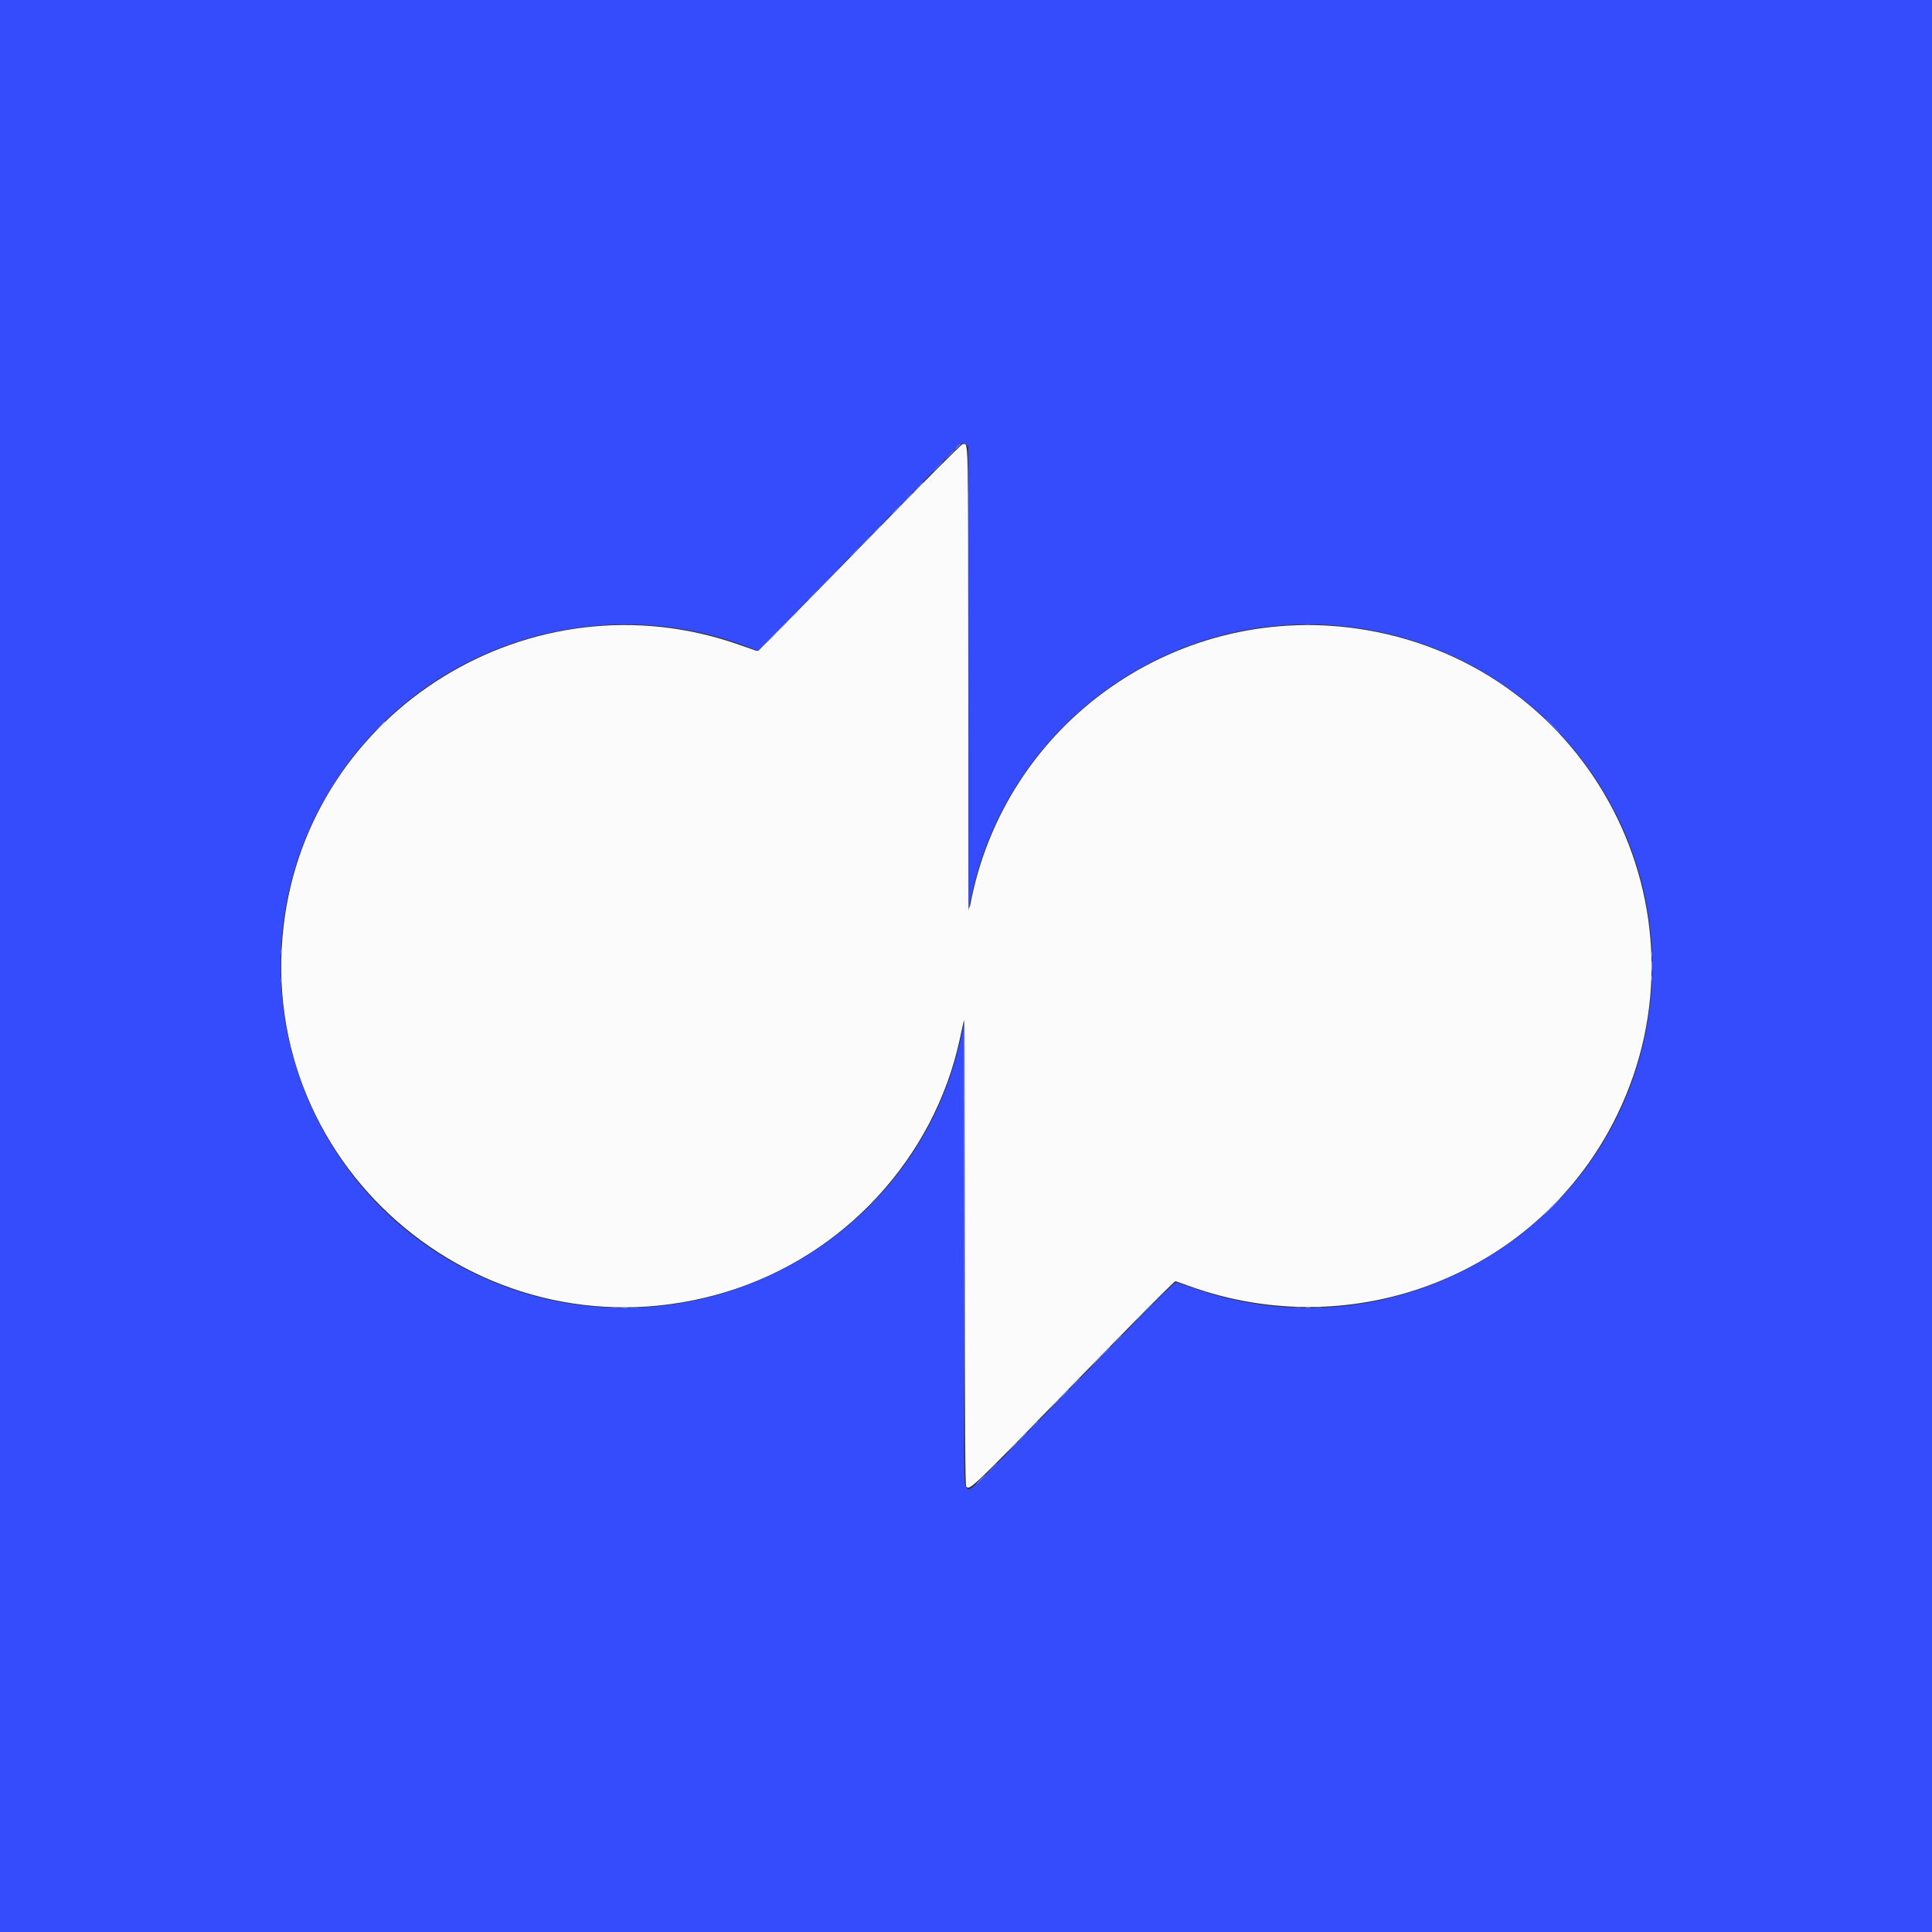
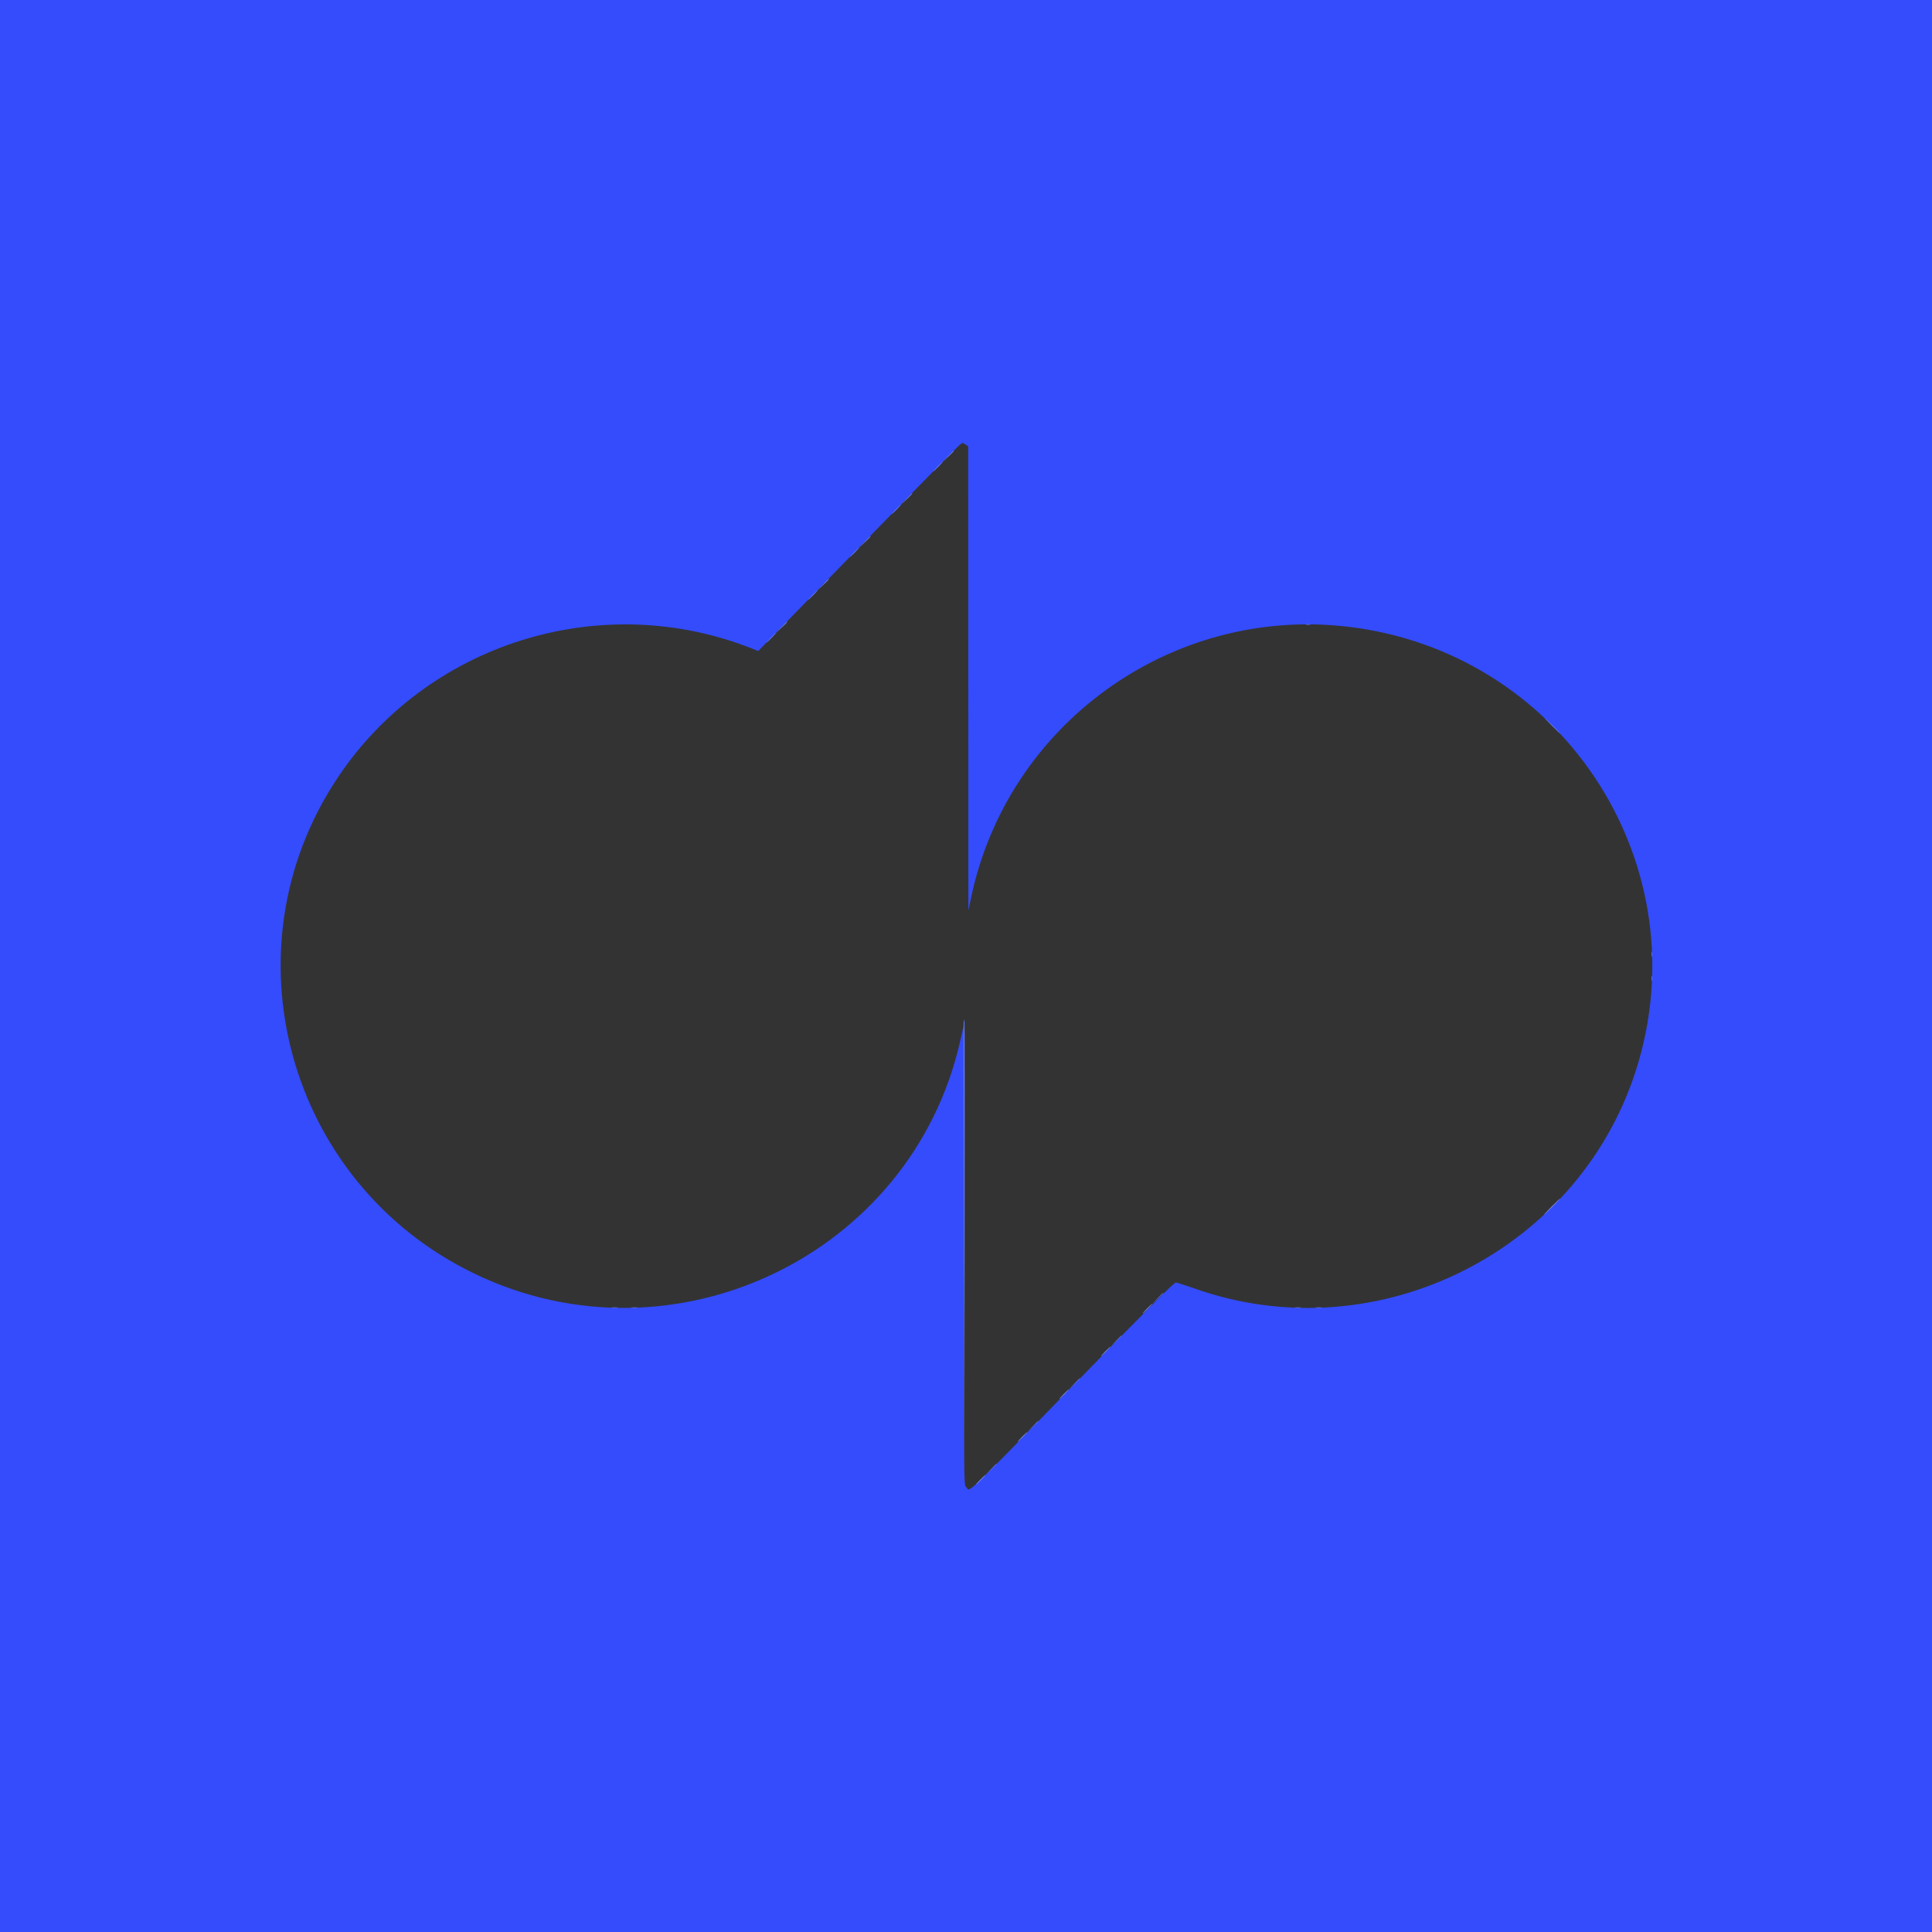
<svg xmlns="http://www.w3.org/2000/svg" id="svg" version="1.1" width="400" height="400" viewBox="0, 0, 400,400">
  <rect x="0" y="0" width="400" height="400" fill="#333333" stroke="none" />
  <g id="svgg">
-     <path id="path0" d="M177.966 113.412 C 163.122 128.637,156.926 134.849,156.666 134.765 C 156.464 134.700,154.830 134.128,153.034 133.494 C 110.186 118.365,63.960 146.899,58.718 191.714 C 52.785 242.424,101.044 282.401,150.224 267.517 C 174.662 260.121,193.463 239.766,198.746 214.983 C 199.078 213.422,199.435 211.788,199.538 211.351 C 199.642 210.914,199.737 232.372,199.750 259.035 C 199.768 296.412,199.835 307.577,200.045 307.787 C 200.813 308.554,201.091 308.287,222.166 286.620 C 235.042 273.382,243.150 265.212,243.360 265.262 C 243.547 265.307,244.717 265.715,245.960 266.170 C 280.596 278.834,318.950 263.555,334.846 230.760 C 355.370 188.418,329.352 138.287,282.769 130.422 C 244.282 123.923,207.787 149.448,200.813 187.741 C 200.546 189.206,200.500 182.686,200.479 141.049 C 200.452 88.582,200.531 91.941,199.321 91.941 C 199.063 91.941,190.830 100.219,177.966 113.412 " stroke="none" fill="#fbfbfc" fill-rule="evenodd" />
    <path id="path1" d="M0.000 200.000 L 0.000 400.000 200.000 400.000 L 400.000 400.000 400.000 200.000 L 400.000 0.000 200.000 0.000 L 0.000 0.000 0.000 200.000 M199.949 92.067 L 200.454 92.421 200.474 140.478 L 200.494 188.536 201.039 185.925 C 208.535 149.983,242.411 125.532,278.888 129.735 C 322.738 134.788,351.484 177.645,339.265 219.754 C 327.986 258.619,285.427 280.331,247.193 266.724 C 245.397 266.085,243.713 265.546,243.451 265.528 C 243.098 265.503,238.069 270.533,224.080 284.904 C 198.501 311.181,200.984 308.816,200.000 307.832 C 199.549 307.381,199.546 307.065,199.531 259.875 L 199.517 212.372 198.763 215.675 C 188.660 259.987,139.309 283.539,98.184 263.676 C 59.588 245.035,46.218 196.756,69.801 161.180 C 88.408 133.109,124.524 121.842,155.846 134.338 L 156.981 134.791 177.299 113.917 C 197.251 93.418,198.937 91.714,199.276 91.714 C 199.369 91.714,199.672 91.873,199.949 92.067 " stroke="none" fill="#344cfc" fill-rule="evenodd" />
-     <path id="path2" d="M198.056 92.679 L 197.389 93.417 198.127 92.750 C 198.533 92.383,198.865 92.051,198.865 92.012 C 198.865 91.837,198.678 91.991,198.056 92.679 M189.889 101.078 L 188.763 102.270 189.955 101.144 C 191.062 100.097,191.251 99.886,191.081 99.886 C 191.045 99.886,190.509 100.423,189.889 101.078 M181.263 109.932 L 180.136 111.124 181.328 109.997 C 182.436 108.950,182.624 108.740,182.455 108.740 C 182.419 108.740,181.882 109.276,181.263 109.932 M172.636 118.785 L 171.510 119.977 172.701 118.851 C 173.809 117.804,173.997 117.594,173.828 117.594 C 173.792 117.594,173.256 118.130,172.636 118.785 M164.010 127.639 L 162.883 128.831 164.075 127.704 C 165.182 126.658,165.371 126.447,165.201 126.447 C 165.166 126.447,164.629 126.984,164.010 127.639 M78.650 150.341 L 77.753 151.305 78.717 150.408 C 79.615 149.573,79.786 149.376,79.615 149.376 C 79.578 149.376,79.143 149.810,78.650 150.341 M58.168 197.049 C 58.168 197.486,58.215 197.665,58.272 197.446 C 58.329 197.228,58.329 196.870,58.272 196.652 C 58.215 196.433,58.168 196.612,58.168 197.049 M341.961 200.000 C 341.961 200.936,342.001 201.320,342.050 200.851 C 342.099 200.383,342.099 199.617,342.050 199.149 C 342.001 198.680,341.961 199.064,341.961 200.000 M58.168 202.951 C 58.168 203.388,58.215 203.567,58.272 203.348 C 58.329 203.130,58.329 202.772,58.272 202.554 C 58.215 202.335,58.168 202.514,58.168 202.951 M128.777 270.764 C 129.122 270.817,129.633 270.815,129.912 270.761 C 130.192 270.708,129.909 270.665,129.285 270.667 C 128.661 270.668,128.432 270.712,128.777 270.764 M270.318 270.762 C 270.599 270.816,271.058 270.816,271.339 270.762 C 271.620 270.708,271.390 270.663,270.829 270.663 C 270.267 270.663,270.037 270.708,270.318 270.762 M235.292 273.156 L 234.166 274.347 235.358 273.221 C 236.465 272.174,236.653 271.964,236.484 271.964 C 236.448 271.964,235.912 272.500,235.292 273.156 M226.666 282.009 L 225.539 283.201 226.731 282.074 C 227.838 281.028,228.027 280.817,227.858 280.817 C 227.822 280.817,227.285 281.354,226.666 282.009 M218.039 290.863 L 216.913 292.054 218.104 290.928 C 219.212 289.881,219.400 289.671,219.231 289.671 C 219.195 289.671,218.659 290.207,218.039 290.863 M209.413 299.716 L 208.286 300.908 209.478 299.782 C 210.585 298.735,210.774 298.524,210.604 298.524 C 210.568 298.524,210.032 299.061,209.413 299.716 " stroke="none" fill="#9ca4fc" fill-rule="evenodd" />
    <path id="path3" d="M196.246 94.495 L 195.119 95.687 196.311 94.560 C 197.418 93.513,197.607 93.303,197.438 93.303 C 197.402 93.303,196.865 93.839,196.246 94.495 M187.619 103.348 L 186.493 104.540 187.684 103.414 C 188.792 102.367,188.980 102.157,188.811 102.157 C 188.775 102.157,188.239 102.693,187.619 103.348 M178.993 112.202 L 177.866 113.394 179.058 112.267 C 180.165 111.221,180.354 111.010,180.184 111.010 C 180.149 111.010,179.612 111.547,178.993 112.202 M170.366 121.056 L 169.240 122.247 170.431 121.121 C 171.539 120.074,171.727 119.864,171.558 119.864 C 171.522 119.864,170.986 120.400,170.366 121.056 M161.739 129.909 L 160.613 131.101 161.805 129.974 C 162.912 128.928,163.101 128.717,162.931 128.717 C 162.895 128.717,162.359 129.254,161.739 129.909 M321.226 249.830 C 320.296 250.766,319.586 251.532,319.648 251.532 C 319.711 251.532,320.523 250.766,321.453 249.830 C 322.383 248.893,323.093 248.127,323.031 248.127 C 322.968 248.127,322.156 248.893,321.226 249.830 M237.457 270.942 C 236.906 271.504,236.506 271.964,236.568 271.964 C 236.631 271.964,237.133 271.504,237.684 270.942 C 238.236 270.380,238.636 269.921,238.574 269.921 C 238.511 269.921,238.009 270.380,237.457 270.942 M228.831 279.796 C 228.279 280.358,227.879 280.817,227.942 280.817 C 228.004 280.817,228.506 280.358,229.058 279.796 C 229.609 279.234,230.009 278.774,229.947 278.774 C 229.885 278.774,229.382 279.234,228.831 279.796 M220.204 288.649 C 219.653 289.211,219.253 289.671,219.315 289.671 C 219.378 289.671,219.880 289.211,220.431 288.649 C 220.983 288.087,221.383 287.628,221.320 287.628 C 221.258 287.628,220.756 288.087,220.204 288.649 M211.578 297.503 C 211.026 298.065,210.626 298.524,210.689 298.524 C 210.751 298.524,211.253 298.065,211.805 297.503 C 212.356 296.941,212.756 296.481,212.694 296.481 C 212.631 296.481,212.129 296.941,211.578 297.503 M202.951 306.356 C 202.400 306.918,202.000 307.378,202.062 307.378 C 202.125 307.378,202.627 306.918,203.178 306.356 C 203.730 305.795,204.130 305.335,204.067 305.335 C 204.005 305.335,203.503 305.795,202.951 306.356 " stroke="none" fill="#788dfc" fill-rule="evenodd" />
    <path id="path4" d="M194.098 96.595 C 193.546 97.157,193.146 97.616,193.209 97.616 C 193.271 97.616,193.773 97.157,194.325 96.595 C 194.876 96.033,195.276 95.573,195.214 95.573 C 195.151 95.573,194.649 96.033,194.098 96.595 M185.471 105.448 C 184.920 106.010,184.520 106.470,184.582 106.470 C 184.644 106.470,185.147 106.010,185.698 105.448 C 186.249 104.886,186.650 104.427,186.587 104.427 C 186.525 104.427,186.022 104.886,185.471 105.448 M176.844 114.302 C 176.293 114.864,175.893 115.323,175.955 115.323 C 176.018 115.323,176.520 114.864,177.072 114.302 C 177.623 113.740,178.023 113.280,177.961 113.280 C 177.898 113.280,177.396 113.740,176.844 114.302 M168.218 123.156 C 167.667 123.717,167.266 124.177,167.329 124.177 C 167.391 124.177,167.894 123.717,168.445 123.156 C 168.996 122.594,169.396 122.134,169.334 122.134 C 169.272 122.134,168.769 122.594,168.218 123.156 M270.431 129.328 C 270.650 129.385,271.007 129.385,271.226 129.328 C 271.444 129.271,271.266 129.224,270.829 129.224 C 270.392 129.224,270.213 129.271,270.431 129.328 M159.591 132.009 C 159.040 132.571,158.640 133.031,158.702 133.031 C 158.765 133.031,159.267 132.571,159.818 132.009 C 160.370 131.447,160.770 130.988,160.707 130.988 C 160.645 130.988,160.143 131.447,159.591 132.009 M321.339 150.284 C 322.207 151.158,322.967 151.873,323.030 151.873 C 323.092 151.873,322.434 151.158,321.566 150.284 C 320.699 149.410,319.938 148.695,319.876 148.695 C 319.814 148.695,320.472 149.410,321.339 150.284 M341.941 197.616 C 341.944 198.116,341.990 198.293,342.045 198.011 C 342.099 197.729,342.097 197.320,342.040 197.103 C 341.983 196.886,341.939 197.117,341.941 197.616 M341.941 202.611 C 341.944 203.110,341.990 203.288,342.045 203.005 C 342.099 202.723,342.097 202.314,342.040 202.097 C 341.983 201.880,341.939 202.111,341.941 202.611 M199.515 211.748 C 199.470 212.091,199.484 233.774,199.547 259.932 L 199.661 307.491 199.717 259.308 C 199.748 232.806,199.734 211.124,199.685 211.124 C 199.637 211.124,199.560 211.405,199.515 211.748 M239.606 268.842 L 238.479 270.034 239.671 268.908 C 240.326 268.288,240.863 267.752,240.863 267.716 C 240.863 267.546,240.652 267.735,239.606 268.842 M126.734 270.764 C 127.079 270.817,127.590 270.815,127.869 270.761 C 128.148 270.708,127.866 270.665,127.242 270.667 C 126.617 270.668,126.389 270.712,126.734 270.764 M130.820 270.764 C 131.165 270.817,131.676 270.815,131.955 270.761 C 132.235 270.708,131.952 270.665,131.328 270.667 C 130.704 270.668,130.475 270.712,130.820 270.764 M268.164 270.764 C 268.509 270.817,269.020 270.815,269.299 270.761 C 269.579 270.708,269.296 270.665,268.672 270.667 C 268.048 270.668,267.819 270.712,268.164 270.764 M272.478 270.764 C 272.823 270.817,273.333 270.815,273.613 270.761 C 273.892 270.708,273.610 270.665,272.985 270.667 C 272.361 270.668,272.133 270.712,272.478 270.764 M230.979 277.696 L 229.852 278.888 231.044 277.761 C 232.152 276.714,232.340 276.504,232.171 276.504 C 232.135 276.504,231.599 277.040,230.979 277.696 M222.352 286.549 L 221.226 287.741 222.418 286.615 C 223.525 285.568,223.714 285.358,223.544 285.358 C 223.508 285.358,222.972 285.894,222.352 286.549 M213.726 295.403 L 212.599 296.595 213.791 295.468 C 214.899 294.421,215.087 294.211,214.918 294.211 C 214.882 294.211,214.345 294.747,213.726 295.403 M205.099 304.257 L 203.973 305.448 205.165 304.322 C 206.272 303.275,206.461 303.065,206.291 303.065 C 206.255 303.065,205.719 303.601,205.099 304.257 " stroke="none" fill="#6078fc" fill-rule="evenodd" />
  </g>
</svg>